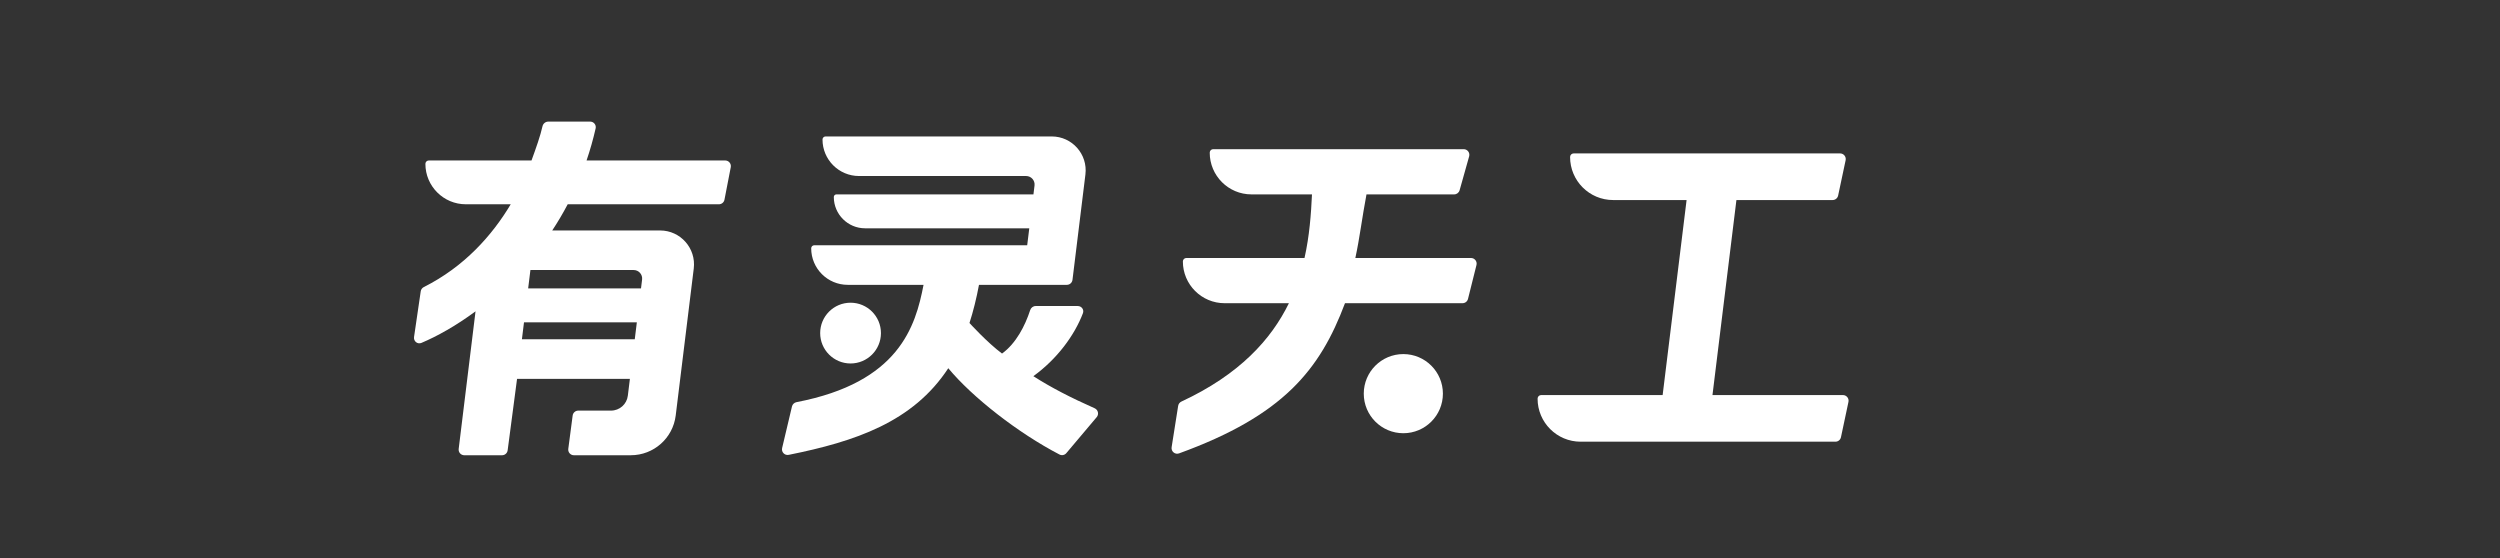
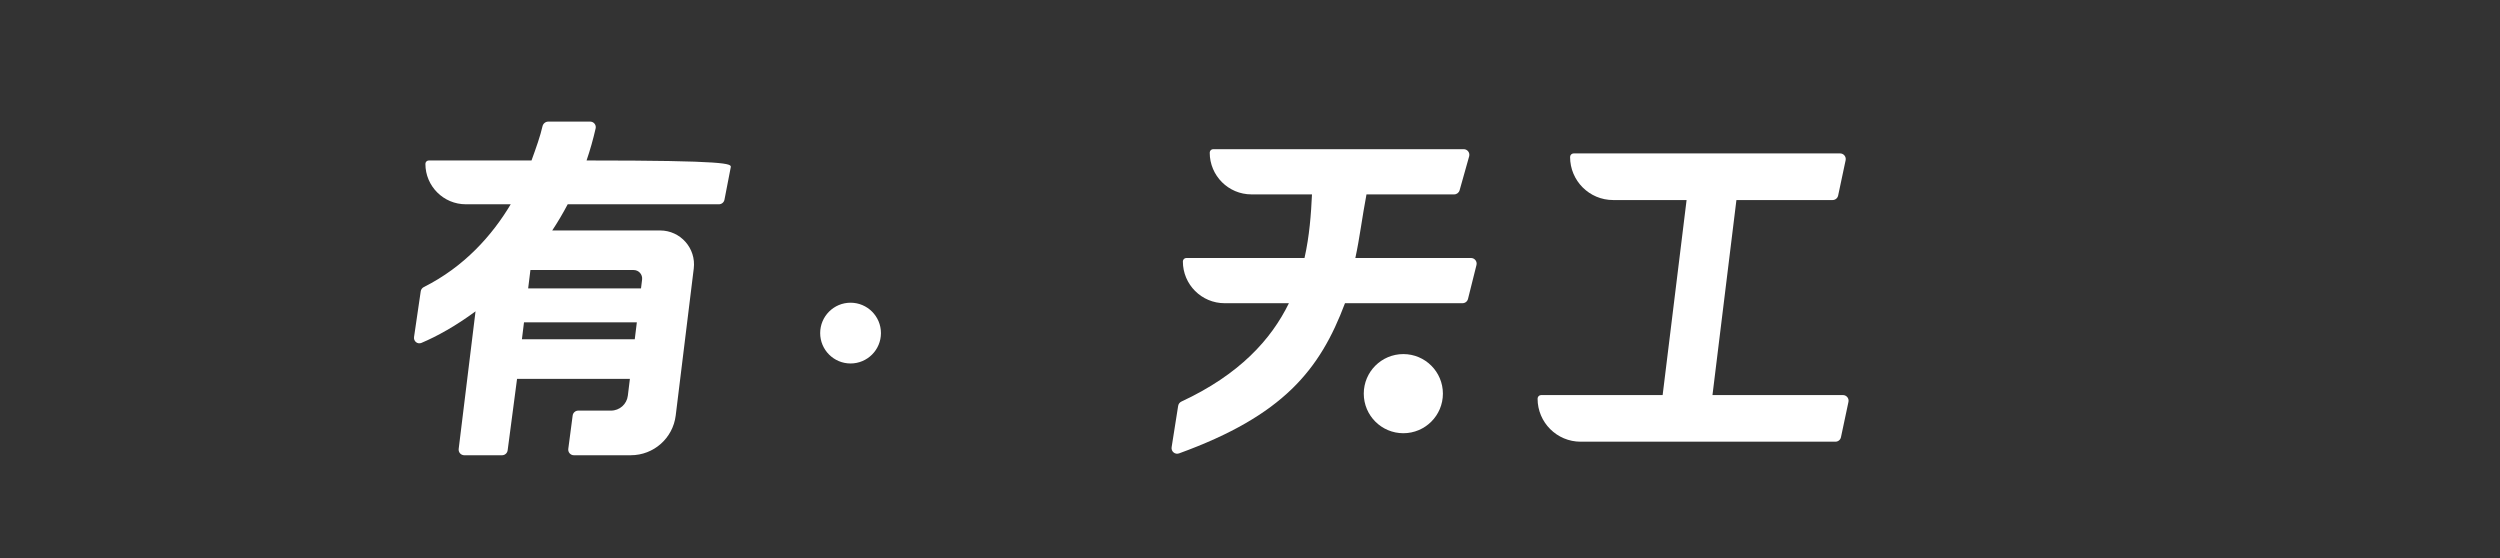
<svg xmlns="http://www.w3.org/2000/svg" width="627" height="140" viewBox="0 0 627 140" fill="none">
  <rect x="0" y="0" width="627" height="140" fill="#333333" stroke="none" />
-   <path d="M268.978 70.192C268.89 70.903 268.287 71.437 267.571 71.437H245.529C244.914 74.784 244.051 78.212 243.146 81.006C243.146 81.006 247.596 85.915 251.309 88.671C254.821 86.126 257.079 81.736 258.374 77.769C258.569 77.17 259.12 76.753 259.751 76.753H270.31C271.258 76.753 271.937 77.665 271.6 78.551C269.468 84.161 265.071 90.071 259.167 94.345C263.596 97.183 268.511 99.716 274.539 102.392C275.407 102.778 275.668 103.889 275.056 104.615L267.435 113.647C267.013 114.148 266.302 114.295 265.721 113.993C255.346 108.608 243.825 99.601 237.829 92.348C228.986 105.867 214.452 110.732 197.803 114.078C196.795 114.28 195.92 113.369 196.157 112.368L198.628 101.936C198.758 101.387 199.215 100.966 199.769 100.859C225.522 95.912 229.613 81.851 231.627 71.437H212.61C207.551 71.437 203.449 67.335 203.449 62.276V62.276C203.449 61.854 203.791 61.513 204.213 61.513H257.621L258.143 57.26H216.972C212.636 57.26 209.12 53.744 209.12 49.407V49.407C209.12 49.046 209.413 48.753 209.775 48.753H259.187L259.46 46.531C259.616 45.264 258.627 44.146 257.35 44.146H215.445C210.386 44.146 206.285 40.044 206.285 34.985V34.985C206.285 34.563 206.627 34.221 207.048 34.221H263.779C268.888 34.221 272.845 38.694 272.222 43.764L268.978 70.192Z" fill="white" />
  <path d="M366.069 47.719C365.897 48.331 365.34 48.753 364.704 48.753H342.715C341.618 54.502 340.993 59.799 339.922 64.703H368.925C369.847 64.703 370.524 65.569 370.3 66.464L368.174 74.97C368.016 75.602 367.449 76.044 366.798 76.044H337.323C331.043 92.766 321.836 104.221 295.707 113.709C294.701 114.074 293.676 113.223 293.843 112.166L295.482 101.786C295.557 101.315 295.866 100.912 296.299 100.711C310.832 93.953 318.81 85.156 323.255 76.044H307.134C301.352 76.044 296.665 71.357 296.665 65.575V65.575C296.665 65.093 297.055 64.703 297.537 64.703H327.171C328.43 59.099 328.817 53.648 329.046 48.753H313.868C308.086 48.753 303.399 44.066 303.399 38.284V38.284C303.399 37.802 303.789 37.411 304.271 37.411H367.097C368.036 37.411 368.716 38.309 368.462 39.213L366.069 47.719Z" fill="white" />
-   <path fill-rule="evenodd" clip-rule="evenodd" d="M148.017 30.5C148.914 30.5 149.586 31.323 149.388 32.197C148.754 34.993 147.988 37.676 147.11 40.247H181.883C182.774 40.247 183.444 41.059 183.275 41.934L181.697 50.086C181.568 50.753 180.984 51.234 180.305 51.234H142.38C141.168 53.538 139.867 55.725 138.499 57.8H165.551C170.66 57.8 174.617 62.272 173.994 67.343L169.467 104.214C168.769 109.9 163.941 114.173 158.212 114.174L143.932 114.177C143.076 114.177 142.415 113.424 142.526 112.575L143.622 104.215C143.714 103.509 144.316 102.981 145.027 102.981H153.238C155.387 102.981 157.198 101.379 157.46 99.246L157.979 95.015H129.677L127.317 112.945C127.224 113.65 126.623 114.177 125.911 114.177H116.444C115.592 114.177 114.933 113.432 115.037 112.587L119.263 78.081C114.318 81.743 109.575 84.362 105.694 85.999C104.709 86.414 103.686 85.581 103.841 84.523L105.518 73.067C105.586 72.602 105.882 72.201 106.302 71.99C116.44 66.902 123.428 59.051 128.088 51.234H116.832C111.231 51.234 106.69 46.693 106.69 41.092V41.092C106.69 40.625 107.068 40.247 107.535 40.247H133.302C134.477 37.023 135.517 34.084 136.054 31.685C136.207 31.006 136.797 30.5 137.493 30.5H148.017ZM130.896 85.091H159.197L159.72 80.838H131.418L130.896 85.091ZM132.462 72.332H160.764L161.037 70.11C161.192 68.842 160.203 67.724 158.926 67.724H133.028L132.462 72.332Z" fill="white" />
+   <path fill-rule="evenodd" clip-rule="evenodd" d="M148.017 30.5C148.914 30.5 149.586 31.323 149.388 32.197C148.754 34.993 147.988 37.676 147.11 40.247C182.774 40.247 183.444 41.059 183.275 41.934L181.697 50.086C181.568 50.753 180.984 51.234 180.305 51.234H142.38C141.168 53.538 139.867 55.725 138.499 57.8H165.551C170.66 57.8 174.617 62.272 173.994 67.343L169.467 104.214C168.769 109.9 163.941 114.173 158.212 114.174L143.932 114.177C143.076 114.177 142.415 113.424 142.526 112.575L143.622 104.215C143.714 103.509 144.316 102.981 145.027 102.981H153.238C155.387 102.981 157.198 101.379 157.46 99.246L157.979 95.015H129.677L127.317 112.945C127.224 113.65 126.623 114.177 125.911 114.177H116.444C115.592 114.177 114.933 113.432 115.037 112.587L119.263 78.081C114.318 81.743 109.575 84.362 105.694 85.999C104.709 86.414 103.686 85.581 103.841 84.523L105.518 73.067C105.586 72.602 105.882 72.201 106.302 71.99C116.44 66.902 123.428 59.051 128.088 51.234H116.832C111.231 51.234 106.69 46.693 106.69 41.092V41.092C106.69 40.625 107.068 40.247 107.535 40.247H133.302C134.477 37.023 135.517 34.084 136.054 31.685C136.207 31.006 136.797 30.5 137.493 30.5H148.017ZM130.896 85.091H159.197L159.72 80.838H131.418L130.896 85.091ZM132.462 72.332H160.764L161.037 70.11C161.192 68.842 160.203 67.724 158.926 67.724H133.028L132.462 72.332Z" fill="white" />
  <path d="M461.004 49.047C460.865 49.702 460.287 50.171 459.617 50.171H435.494L429.488 99.082H462.206C463.107 99.082 463.78 99.912 463.593 100.794L461.713 109.655C461.574 110.31 460.996 110.778 460.326 110.778H396.423C390.46 110.778 385.627 105.945 385.627 99.982V99.982C385.627 99.485 386.029 99.082 386.526 99.082H416.99L422.996 50.171H404.575C398.612 50.171 393.778 45.337 393.778 39.374V39.374C393.778 38.877 394.181 38.475 394.678 38.475H461.497C462.398 38.475 463.071 39.305 462.884 40.187L461.004 49.047Z" fill="white" />
  <path d="M351.956 88.804C357.437 88.804 361.88 93.247 361.88 98.728C361.88 104.209 357.437 108.652 351.956 108.652C346.475 108.652 342.032 104.209 342.032 98.728C342.032 93.247 346.475 88.804 351.956 88.804Z" fill="white" />
  <path d="M213.321 75.92C217.529 75.92 220.941 79.332 220.941 83.54C220.941 87.749 217.529 91.16 213.321 91.16C209.112 91.16 205.7 87.749 205.7 83.54C205.7 79.332 209.112 75.92 213.321 75.92Z" fill="white" />
</svg>